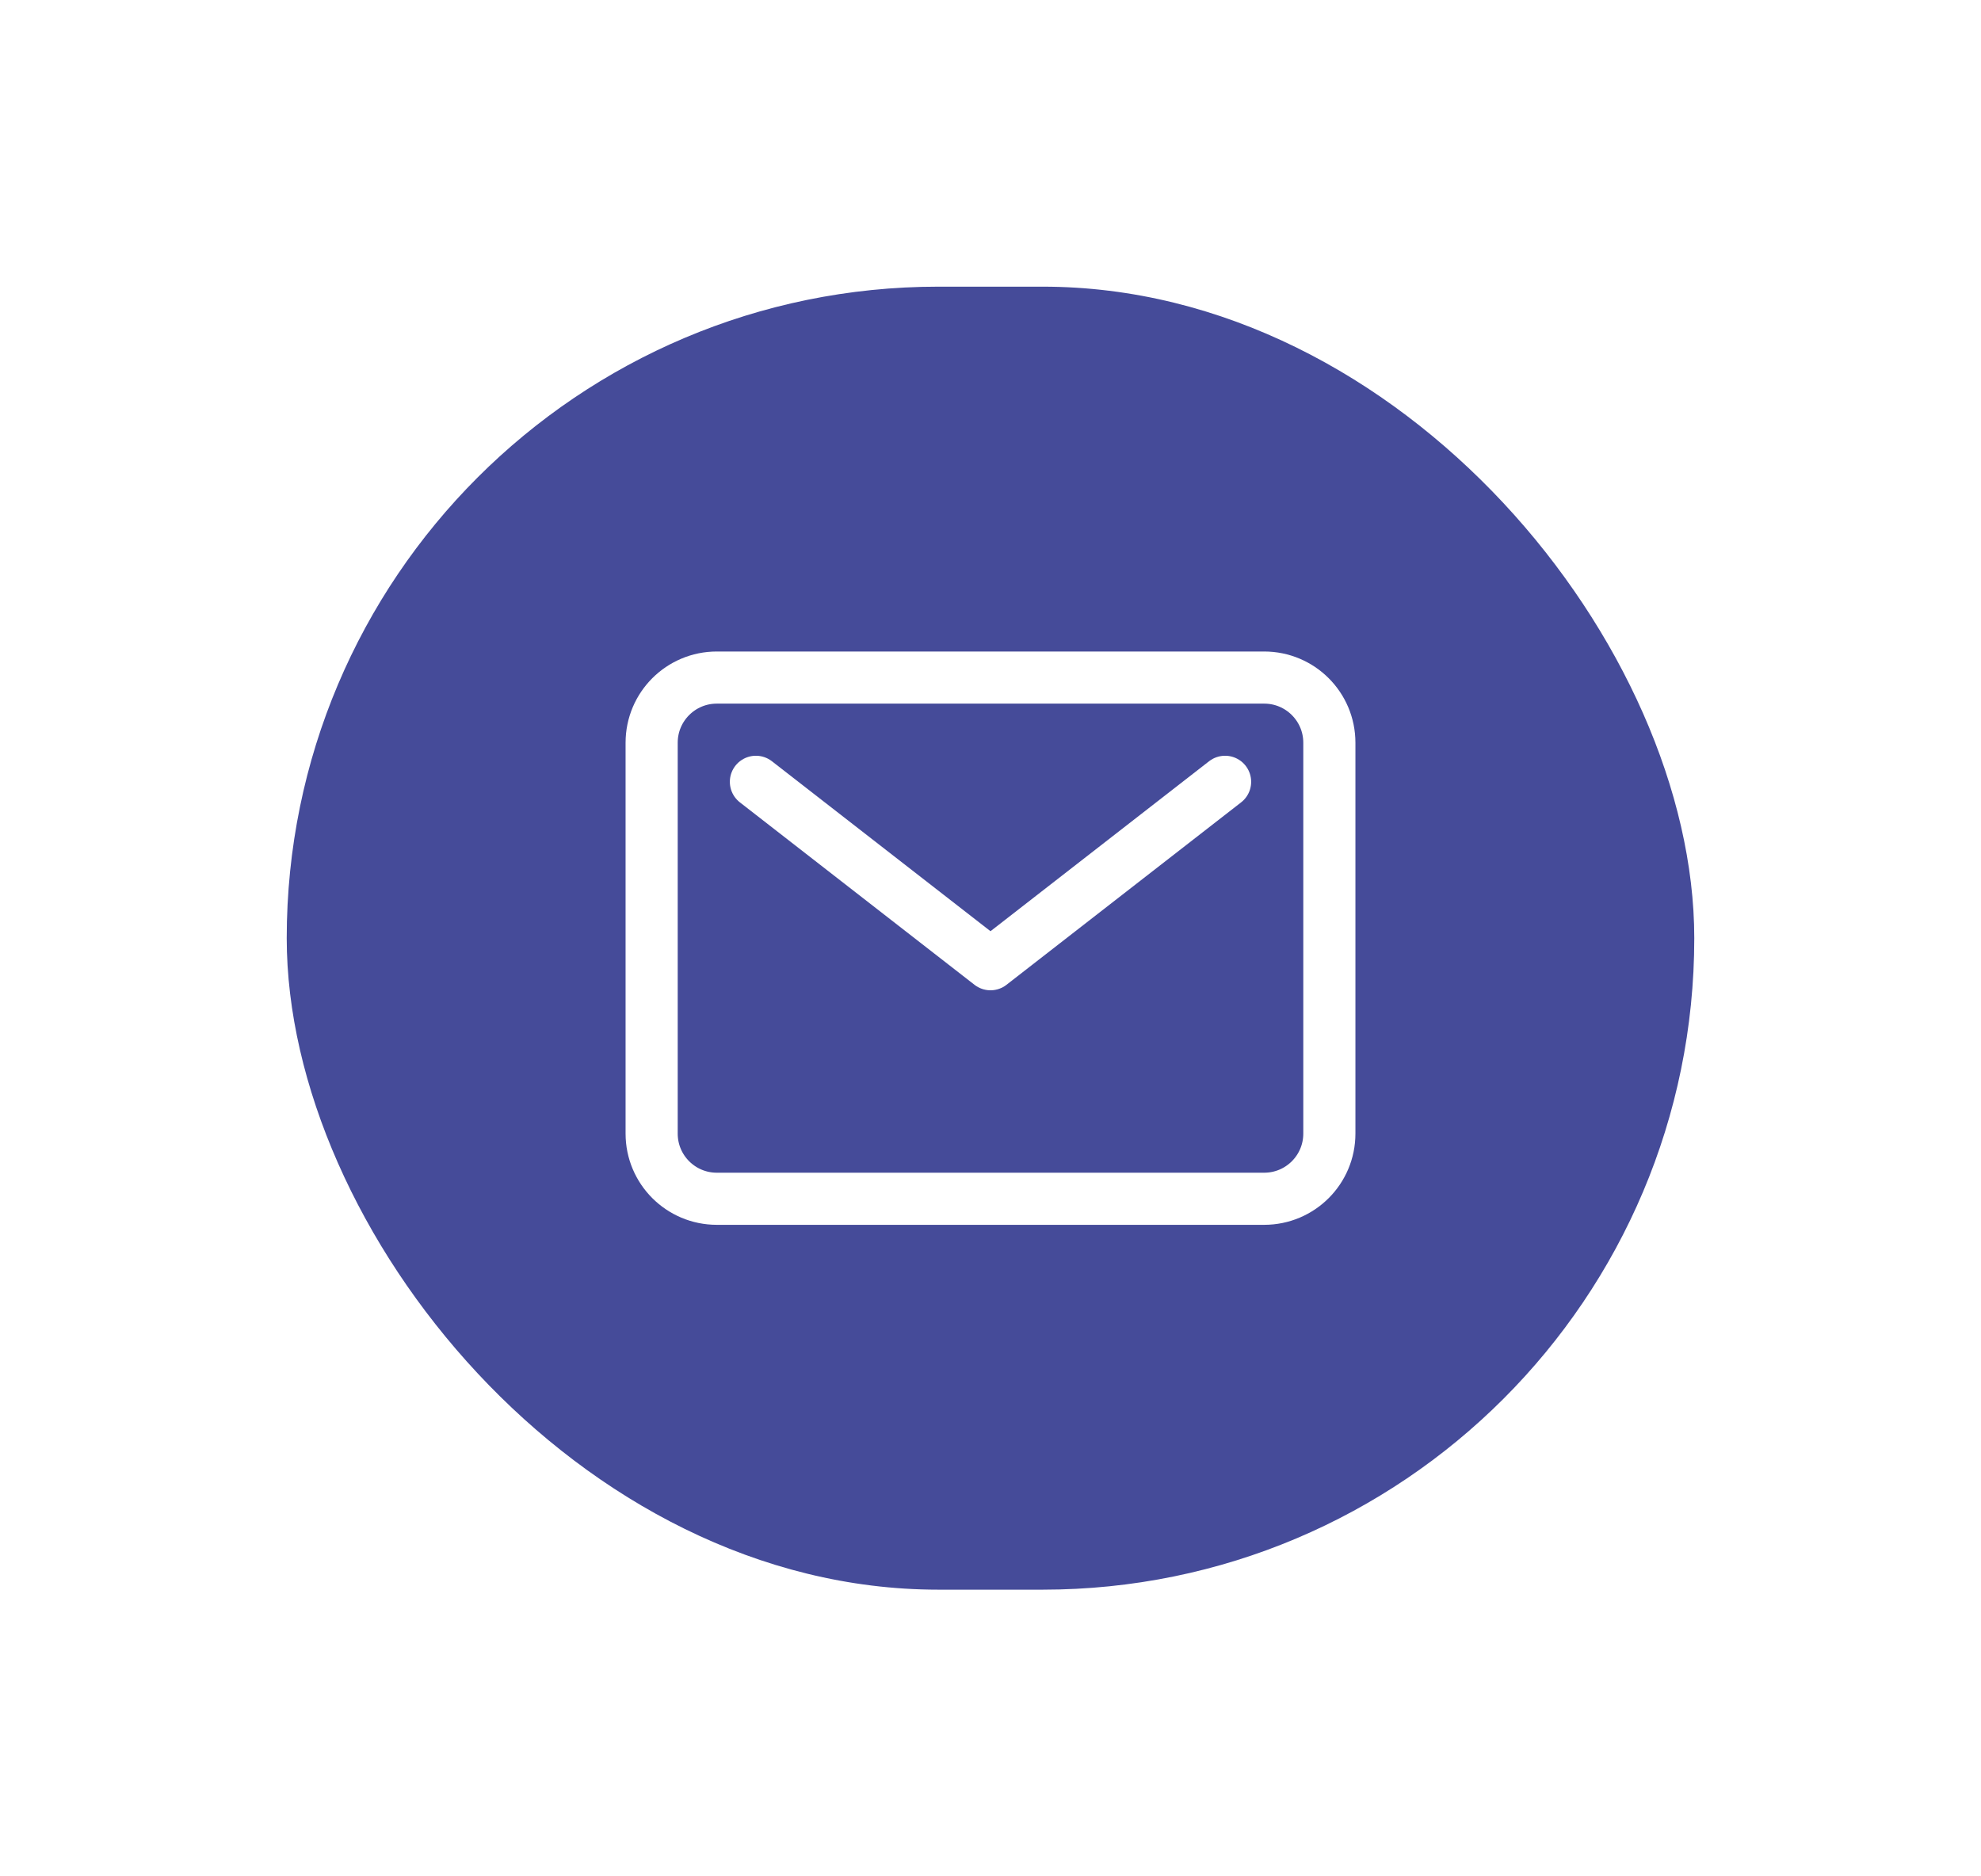
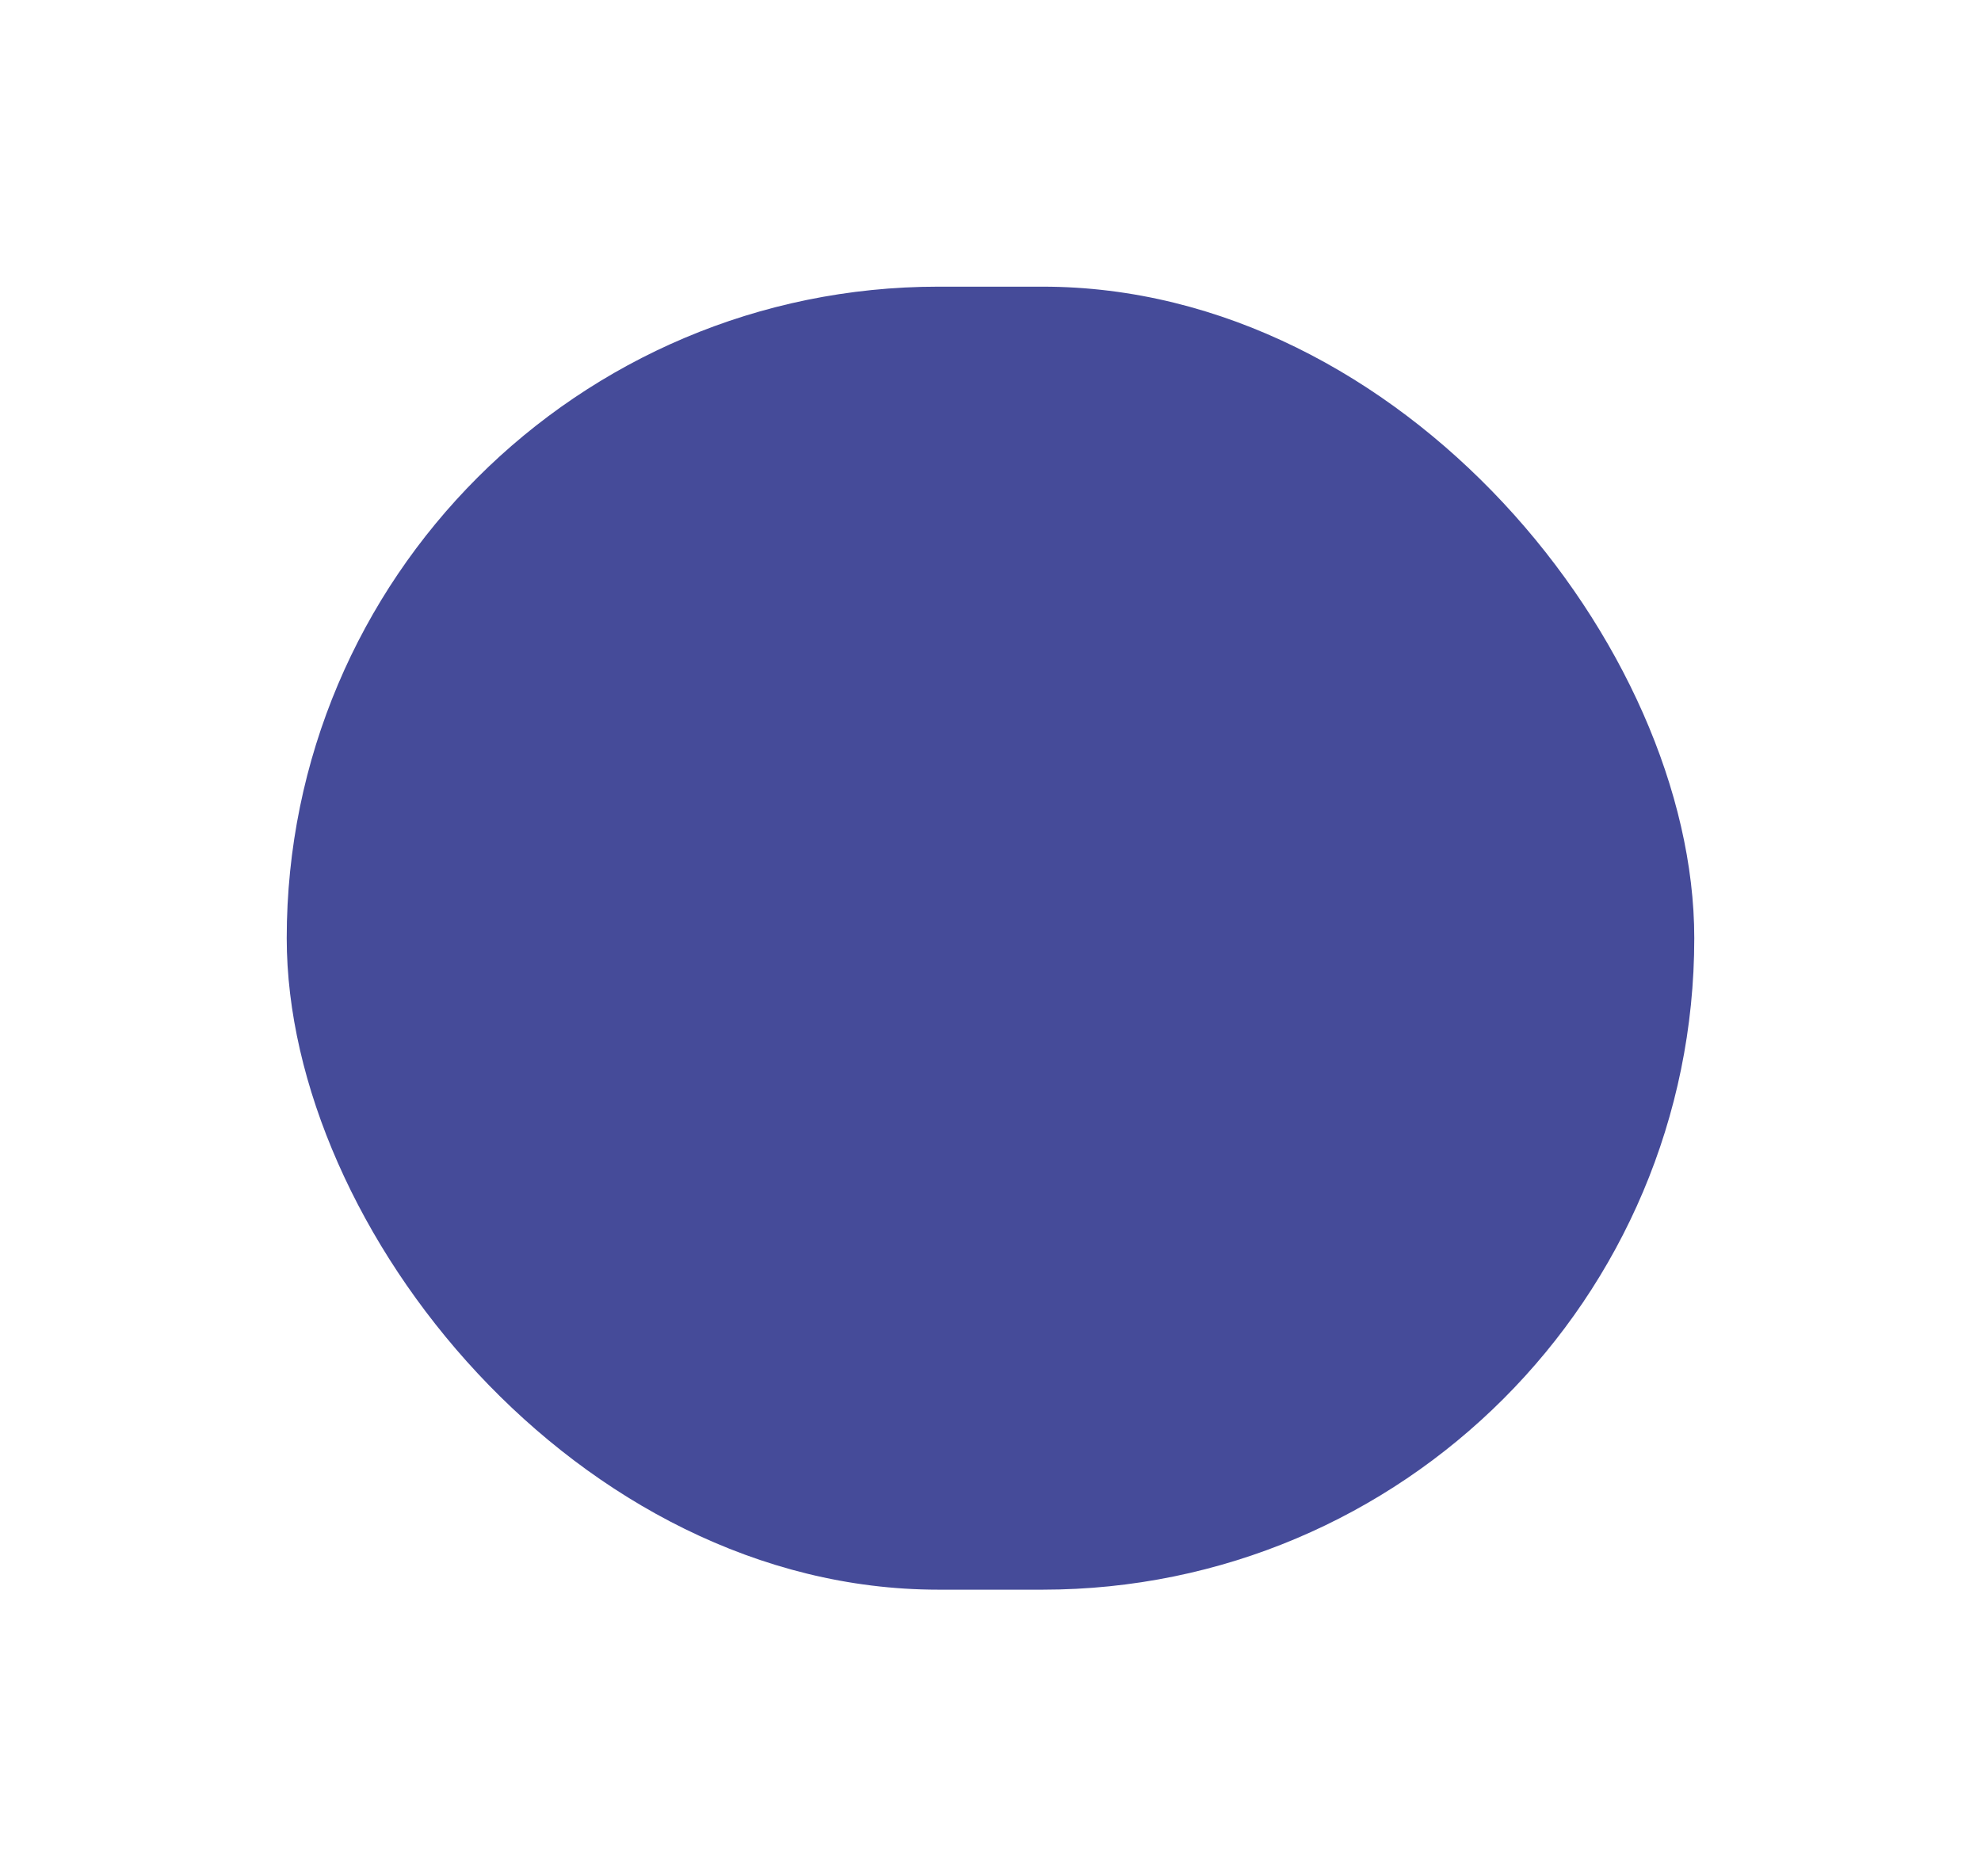
<svg xmlns="http://www.w3.org/2000/svg" width="76" height="72" viewBox="0 0 76 72" fill="none">
  <g filter="url(#filter0_d_10232_9323)">
    <rect x="11" y="9" width="54" height="50" rx="25" fill="#454B99" />
-     <path d="M29 28L38 35L47 28M27.5 24H48.5C49.881 24 51 25.119 51 26.5V41.5C51 42.881 49.881 44 48.5 44H27.5C26.119 44 25 42.881 25 41.5V26.5C25 25.119 26.119 24 27.5 24Z" stroke="white" stroke-width="2" stroke-linecap="round" stroke-linejoin="round" />
  </g>
  <defs>
    <filter id="filter0_d_10232_9323" x="0" y="0" width="76" height="72" filterUnits="userSpaceOnUse" color-interpolation-filters="sRGB">
      <feFlood flood-opacity="0" result="BackgroundImageFix" />
      <feColorMatrix in="SourceAlpha" type="matrix" values="0 0 0 0 0 0 0 0 0 0 0 0 0 0 0 0 0 0 127 0" result="hardAlpha" />
      <feOffset dy="2" />
      <feGaussianBlur stdDeviation="5.5" />
      <feColorMatrix type="matrix" values="0 0 0 0 0.271 0 0 0 0 0.294 0 0 0 0 0.6 0 0 0 0.22 0" />
      <feBlend mode="normal" in2="BackgroundImageFix" result="effect1_dropShadow_10232_9323" />
      <feBlend mode="normal" in="SourceGraphic" in2="effect1_dropShadow_10232_9323" result="shape" />
    </filter>
  </defs>
</svg>